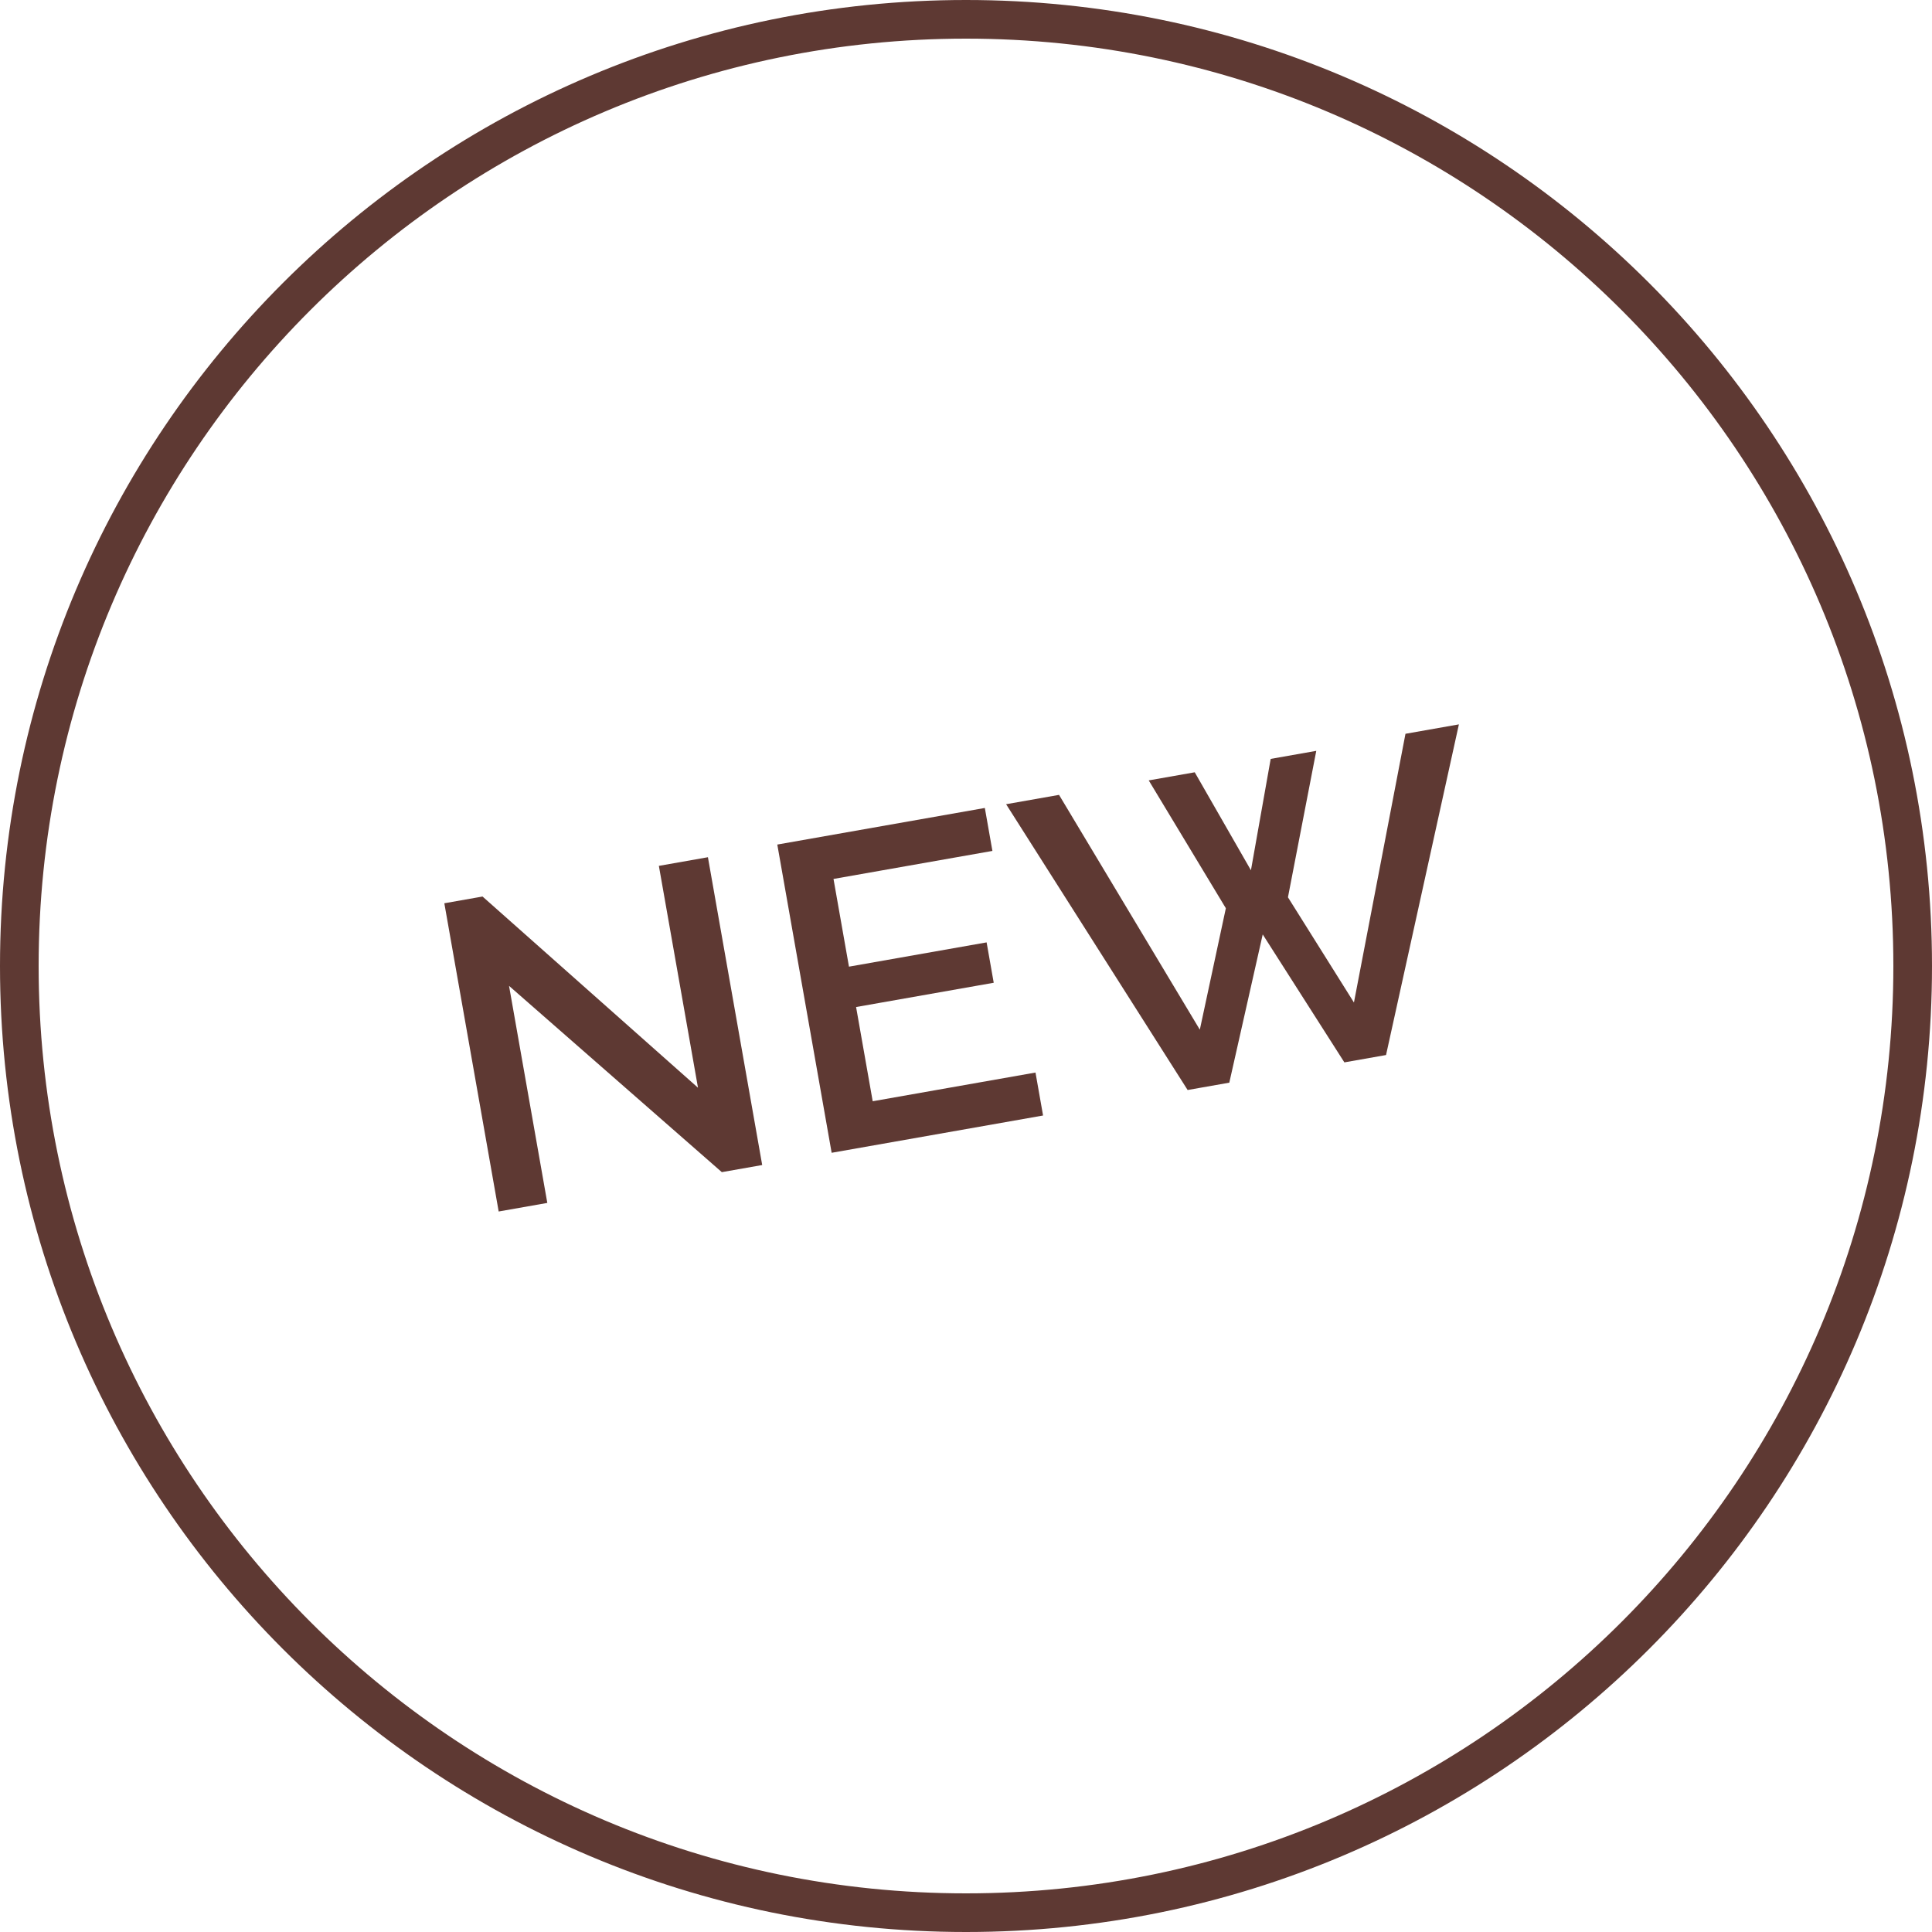
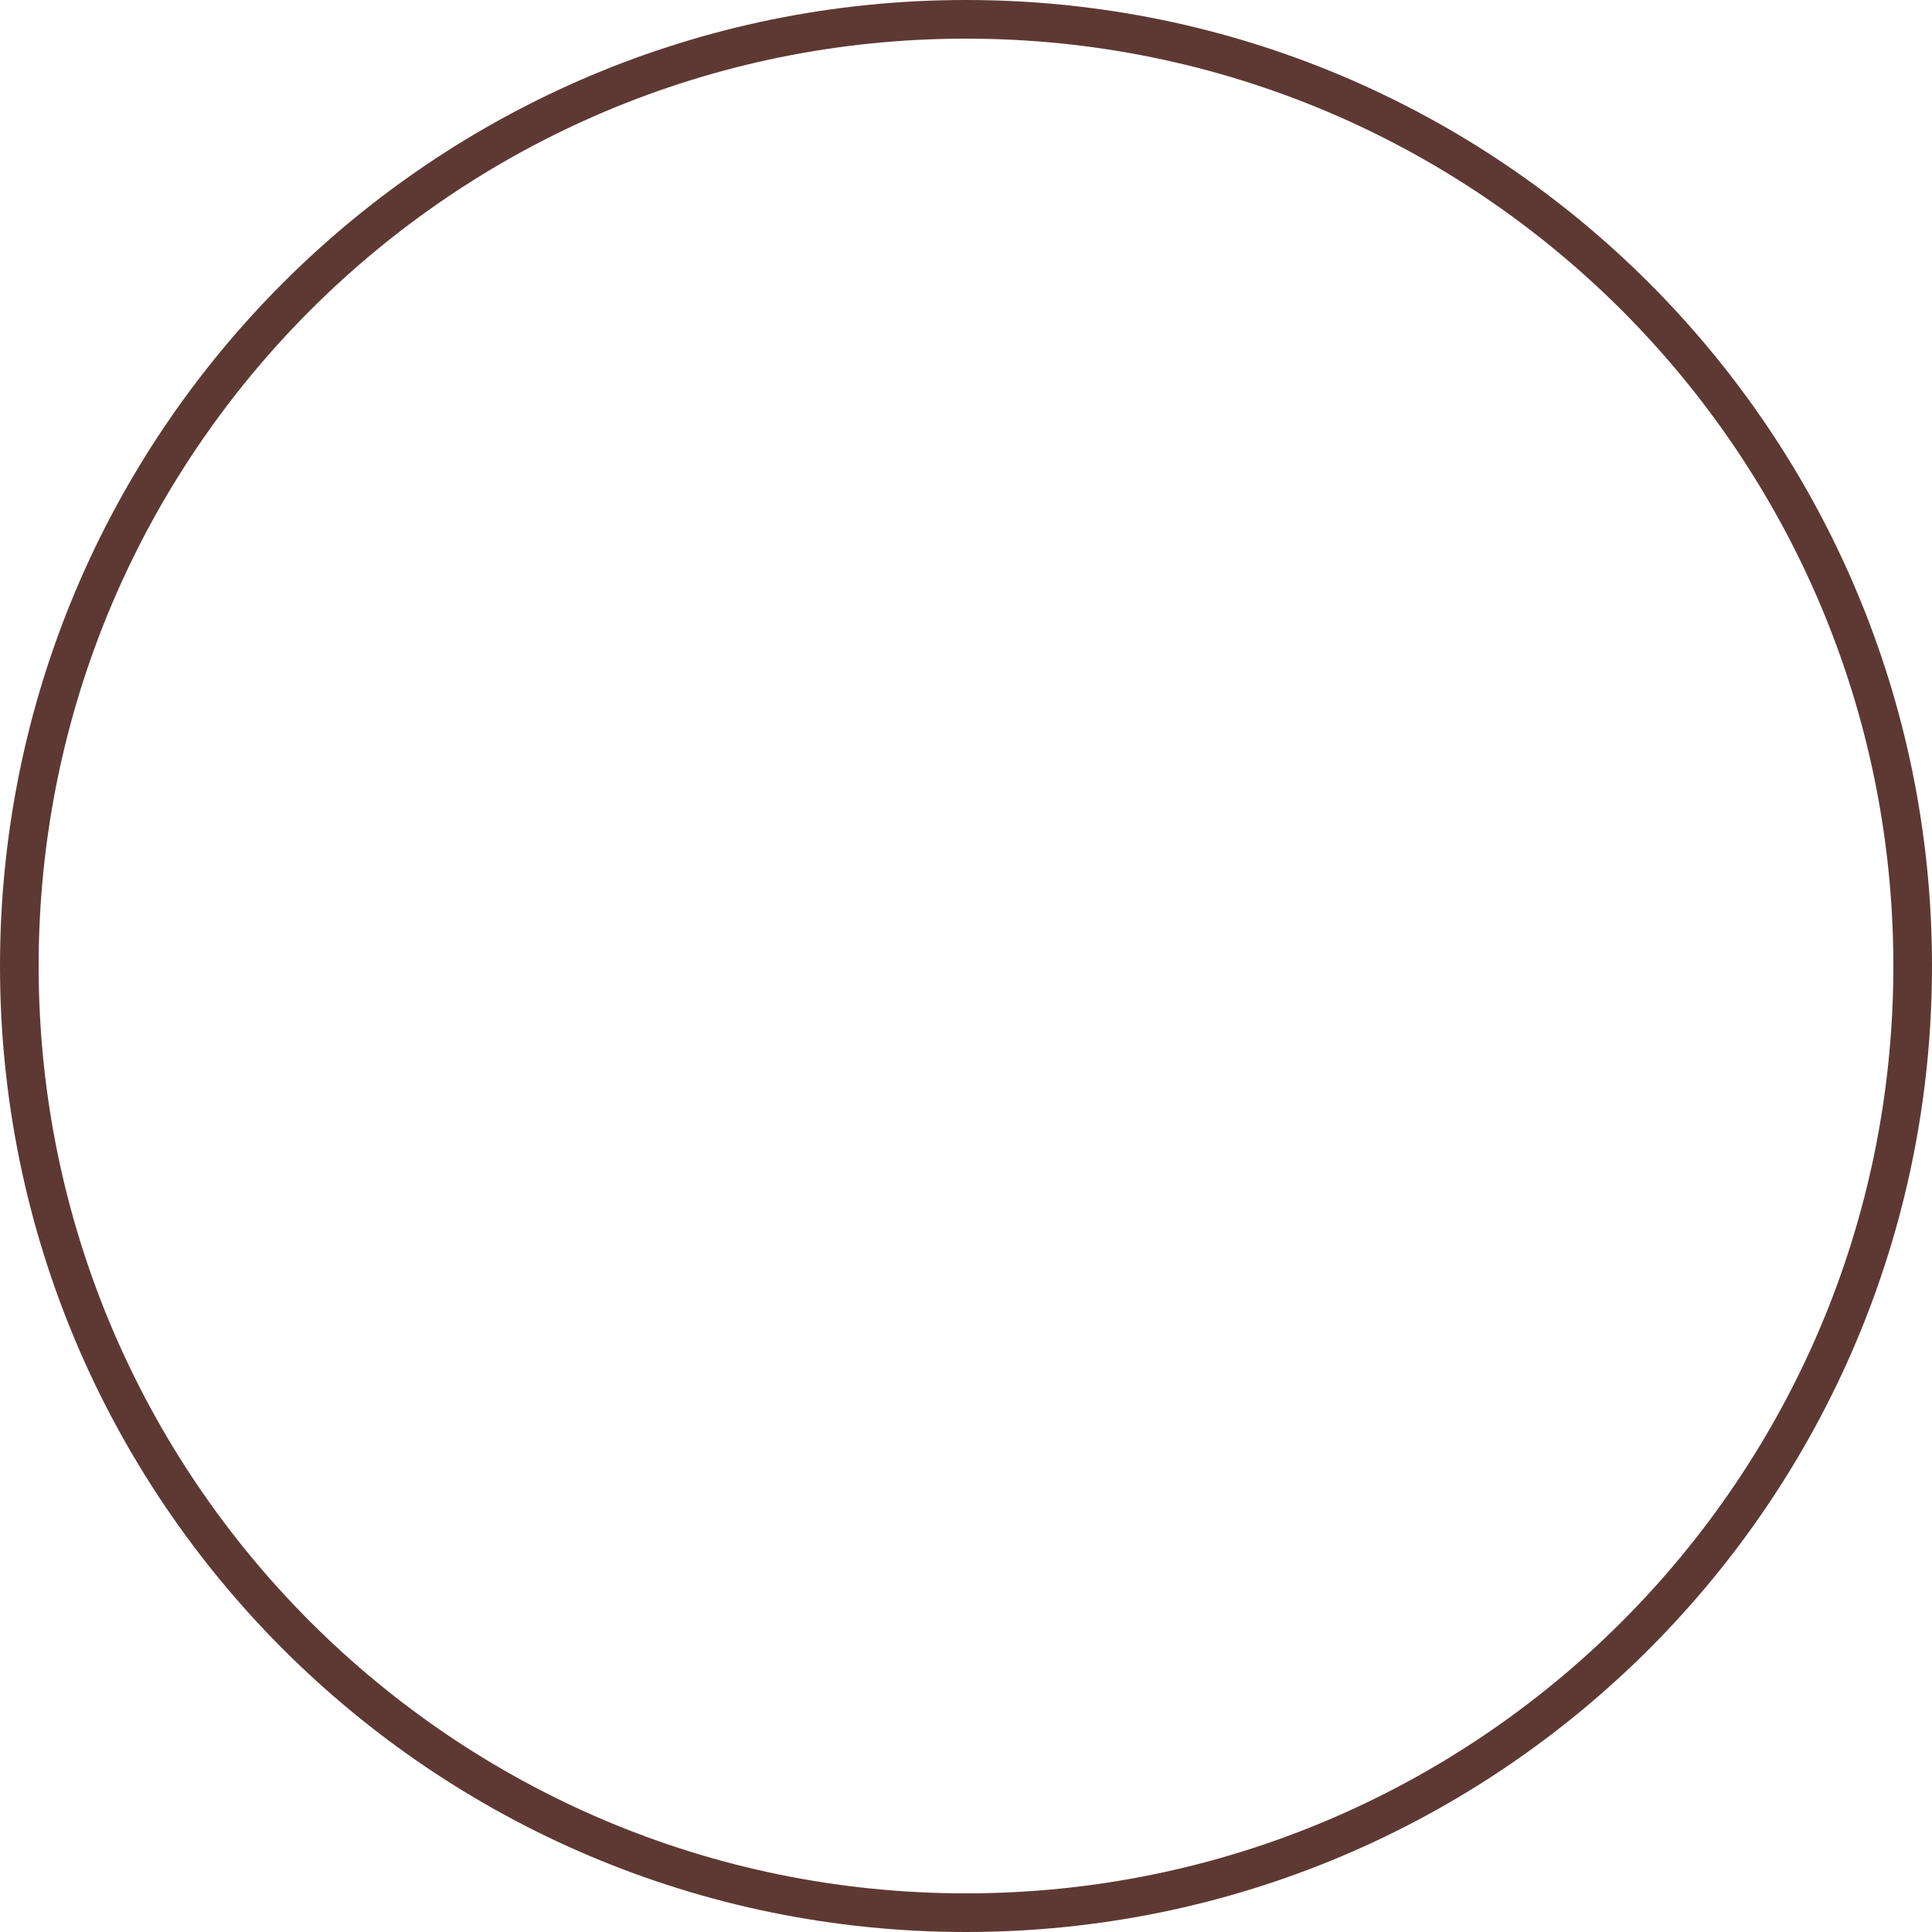
<svg xmlns="http://www.w3.org/2000/svg" width="50px" height="50px" viewBox="0 0 50 50" version="1.1">
  <title>ico/etiqueta-new</title>
  <g id="ico/etiqueta-new" stroke="none" stroke-width="1" fill="none" fill-rule="evenodd">
    <g id="etiqueta-producto" fill="#5E3933" fill-rule="nonzero">
      <g id="Group">
        <path d="M25,0 C38.807,0 50,11.193 50,25 C50,38.807 38.807,50 25,50 C11.193,50 0,38.807 0,25 C0,11.193 11.193,0 25,0 Z M25,1 C11.745,1 1,11.745 1,25 C1,38.255 11.745,49 25,49 C38.255,49 49,38.255 49,25 C49,11.745 38.255,1 25,1 Z" id="Rectangle" />
      </g>
    </g>
-     <path d="M13.278,29.1 L13.278,23.396 L17.864,29.1 L18.925,29.1 L18.925,21.011 L17.636,21.011 L17.636,26.841 L13.004,21 L12,21 L12,29.1 L13.278,29.1 Z M26.306,29.1 L26.306,27.971 L22.028,27.971 L22.028,25.495 L25.645,25.495 L25.645,24.434 L22.028,24.434 L22.028,22.129 L26.204,22.129 L26.204,21 L20.75,21 L20.75,29.1 L26.306,29.1 Z M31.2,29.1 L32.718,25.472 L34.224,29.1 L35.319,29.1 L38.662,21 L37.258,21 L34.737,27.617 L33.528,24.639 L34.908,21.034 L33.71,21.034 L32.706,23.784 L31.714,21.034 L30.505,21.034 L31.896,24.639 L30.687,27.617 L28.154,21 L26.763,21 L30.105,29.1 L31.2,29.1 Z" id="NEW" fill="#5E3933" fill-rule="nonzero" transform="translate(25.331, 25.05) rotate(-10) translate(-25.331, -25.05) " />
  </g>
</svg>